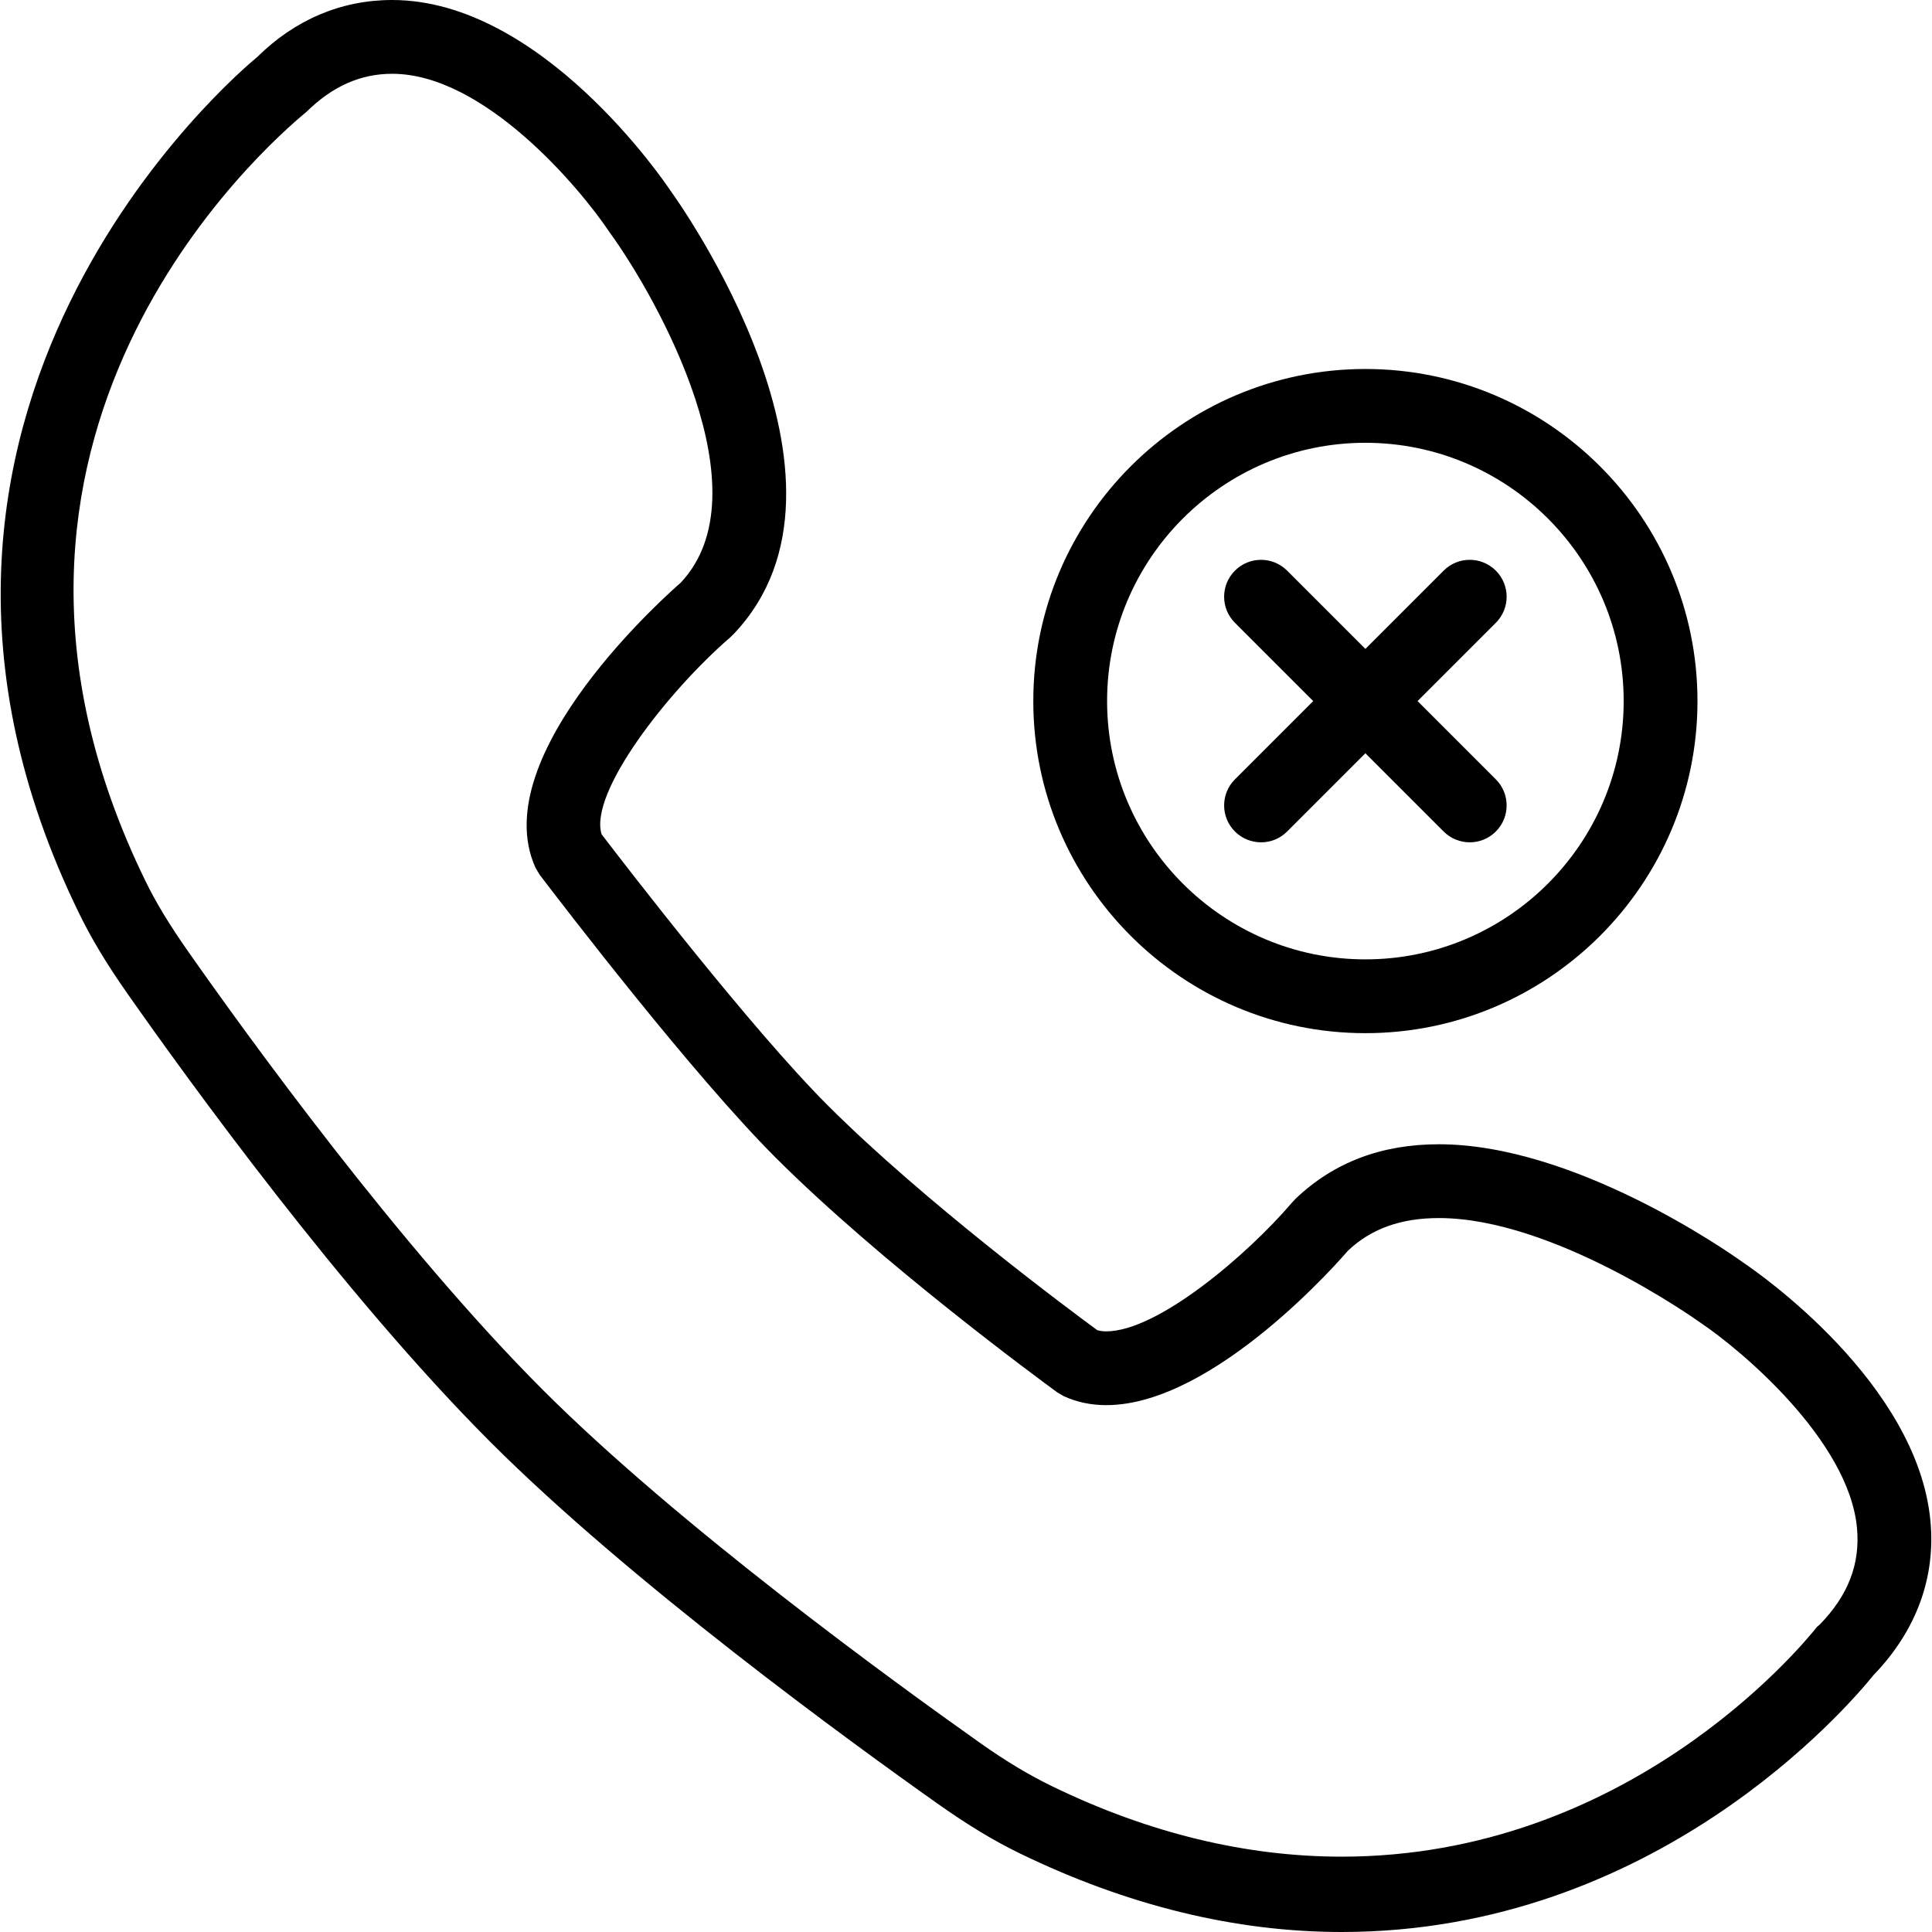
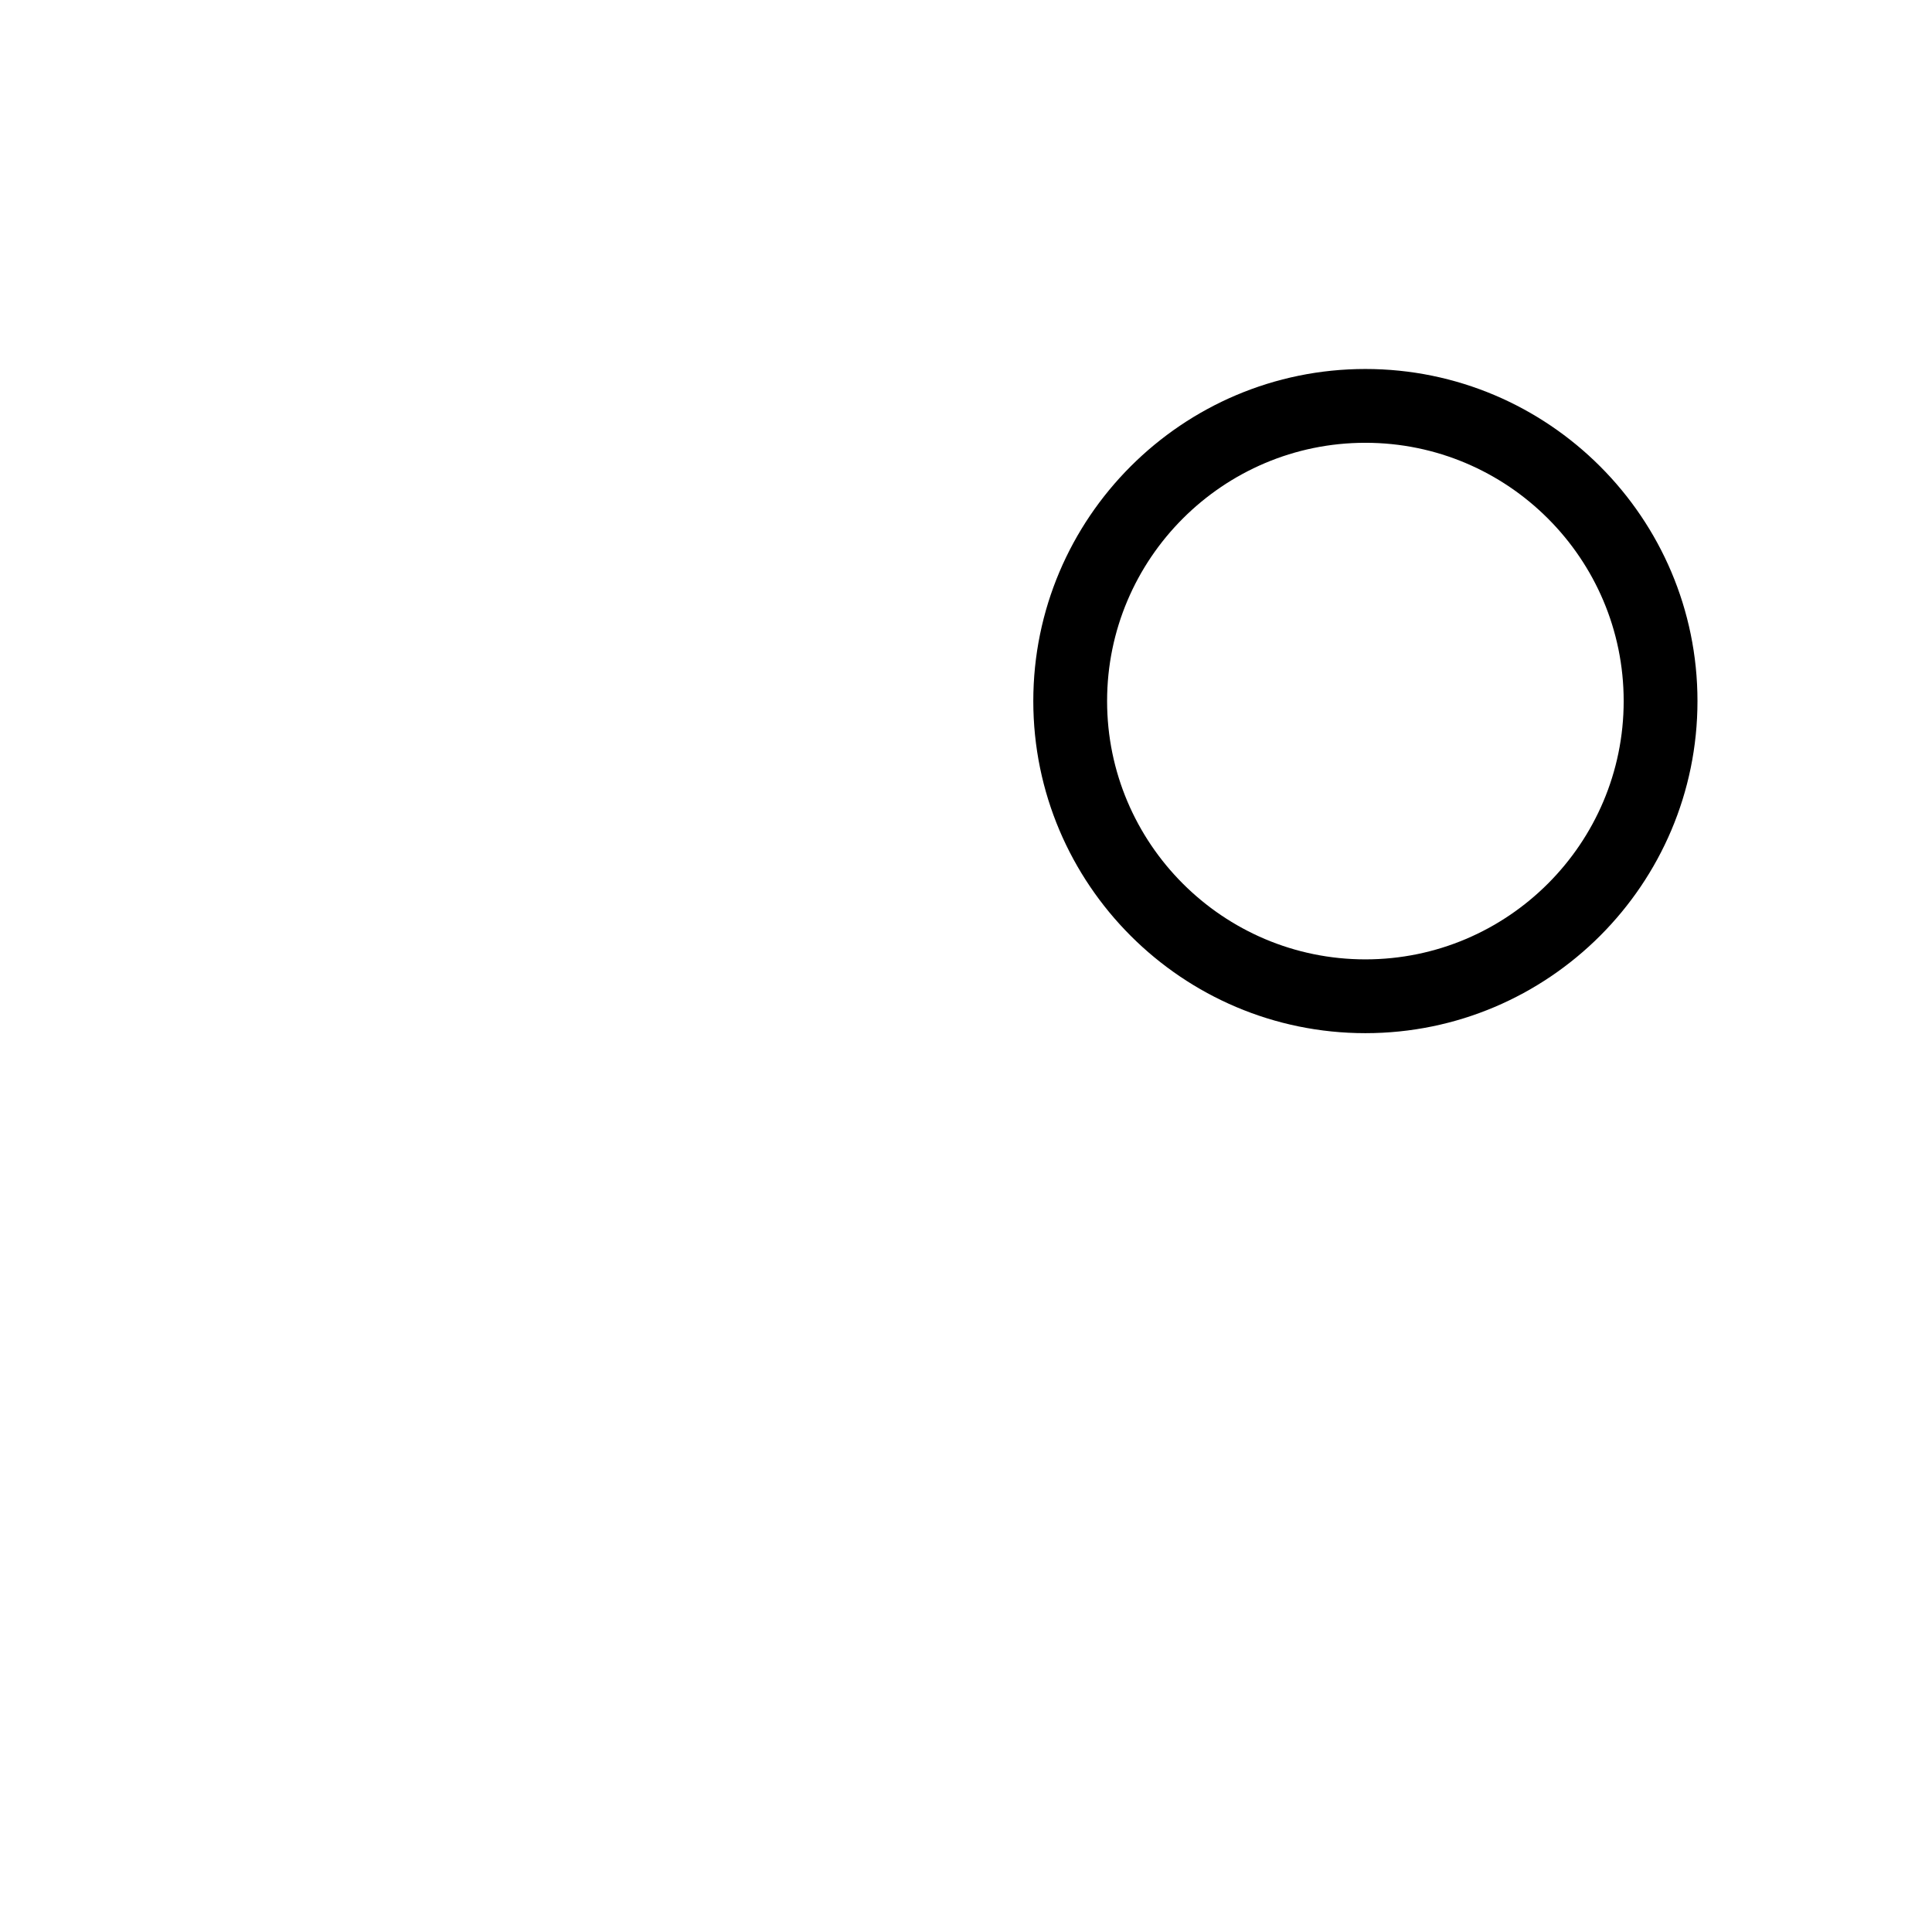
<svg xmlns="http://www.w3.org/2000/svg" fill="#000000" height="800px" width="800px" version="1.1" id="Layer_1" viewBox="0 0 512 512" xml:space="preserve">
  <g>
    <g>
      <path d="M361.842,97.786c-48.53,0-88.007,39.477-88.007,88.007s39.477,88.007,88.007,88.007c48.53,0,88.007-39.477,88.007-88.007    S410.372,97.786,361.842,97.786z M361.842,254.243c-37.739,0-68.45-30.711-68.45-68.45s30.711-68.45,68.45-68.45    c37.739,0,68.45,30.711,68.45,68.45S399.581,254.243,361.842,254.243z" />
    </g>
  </g>
  <g>
    <g>
-       <path d="M375.669,185.793l20.741-20.741c3.82-3.82,3.82-10.008,0-13.827s-10.008-3.82-13.828,0l-20.741,20.741l-20.741-20.741    c-3.82-3.82-10.008-3.82-13.828,0s-3.82,10.008,0,13.827l20.741,20.741l-20.741,20.741c-3.82,3.82-3.82,10.008,0,13.827    c1.91,1.91,4.412,2.865,6.914,2.865c2.502,0,5.004-0.955,6.914-2.865l20.741-20.739l20.741,20.739    c1.91,1.91,4.412,2.865,6.914,2.865c2.502,0,5.004-0.955,6.914-2.865c3.82-3.82,3.82-10.008,0-13.827L375.669,185.793z" />
-     </g>
+       </g>
  </g>
  <g>
    <g>
-       <path d="M511.576,402.975c-3.495-36.383-45.178-65.413-49.695-68.45c-4.479-3.209-44.825-31.284-80.559-31.284    c-15.107,0-27.731,4.708-37.921,14.381l-0.983,1.05c-11.755,13.773-35.543,34.151-49.256,34.151c-0.917,0-1.7-0.105-2.406-0.337    c-7.735-5.679-45.98-34.139-71.458-59.617c-20.245-20.254-53.228-63.083-59.875-71.783c-3.352-11.01,17.37-37.72,34.139-52.216    l0.936-0.917C232.83,127.465,179.63,53.19,177.577,50.373C176.202,48.32,143.543,0,103.932,0C90.353,0,78.091,5.29,68.15,15.126    c-4.612,3.782-112.11,94.045-47.174,226.951c3.237,6.656,7.286,13.369,12.729,21.143c15.957,22.766,57.277,79.938,96.286,118.957    c37.033,37.042,95.169,79.329,118.451,95.79c7.974,5.646,14.907,9.836,21.792,13.188C298.682,504.981,327.388,512,355.558,512    c82.946,0,133.978-59.445,140.958-68.097C507.814,432.205,513.028,418.072,511.576,402.975z M482.202,430.572l-0.668,0.561    c-4.975,6.255-50.784,60.901-125.975,60.901h-0.019c-25.162,0-50.994-6.145-76.748-18.674c-5.911-2.874-11.965-6.45-19.061-11.464    c-22.861-16.177-79.938-57.616-115.91-93.598c-37.911-37.93-78.429-93.98-94.09-116.335c-4.842-6.904-8.394-12.763-11.182-18.483    C-18.692,116.328,70.223,38.706,81.204,29.653c6.914-6.799,14.343-10.099,22.728-10.099c24.284,0,49.647,30.071,57.602,41.989    c12.892,17.743,41.406,69.045,18.831,92.908c-2.13,1.843-52.063,45.417-38.455,75.507l1.127,1.891    c6.608,8.68,40.671,53.085,62.434,74.848c27.875,27.887,70.016,58.862,74.724,62.3l1.681,0.983    c3.447,1.595,7.248,2.397,11.297,2.397c28.782,0,62.692-39.334,64.057-40.938c6.14-5.813,14.019-8.642,24.093-8.642    c30.157,0,67.61,26.509,69.414,27.798c10.753,7.229,39.153,31.083,41.378,54.25C493.031,414.424,489.785,422.837,482.202,430.572z    " />
-     </g>
+       </g>
  </g>
</svg>